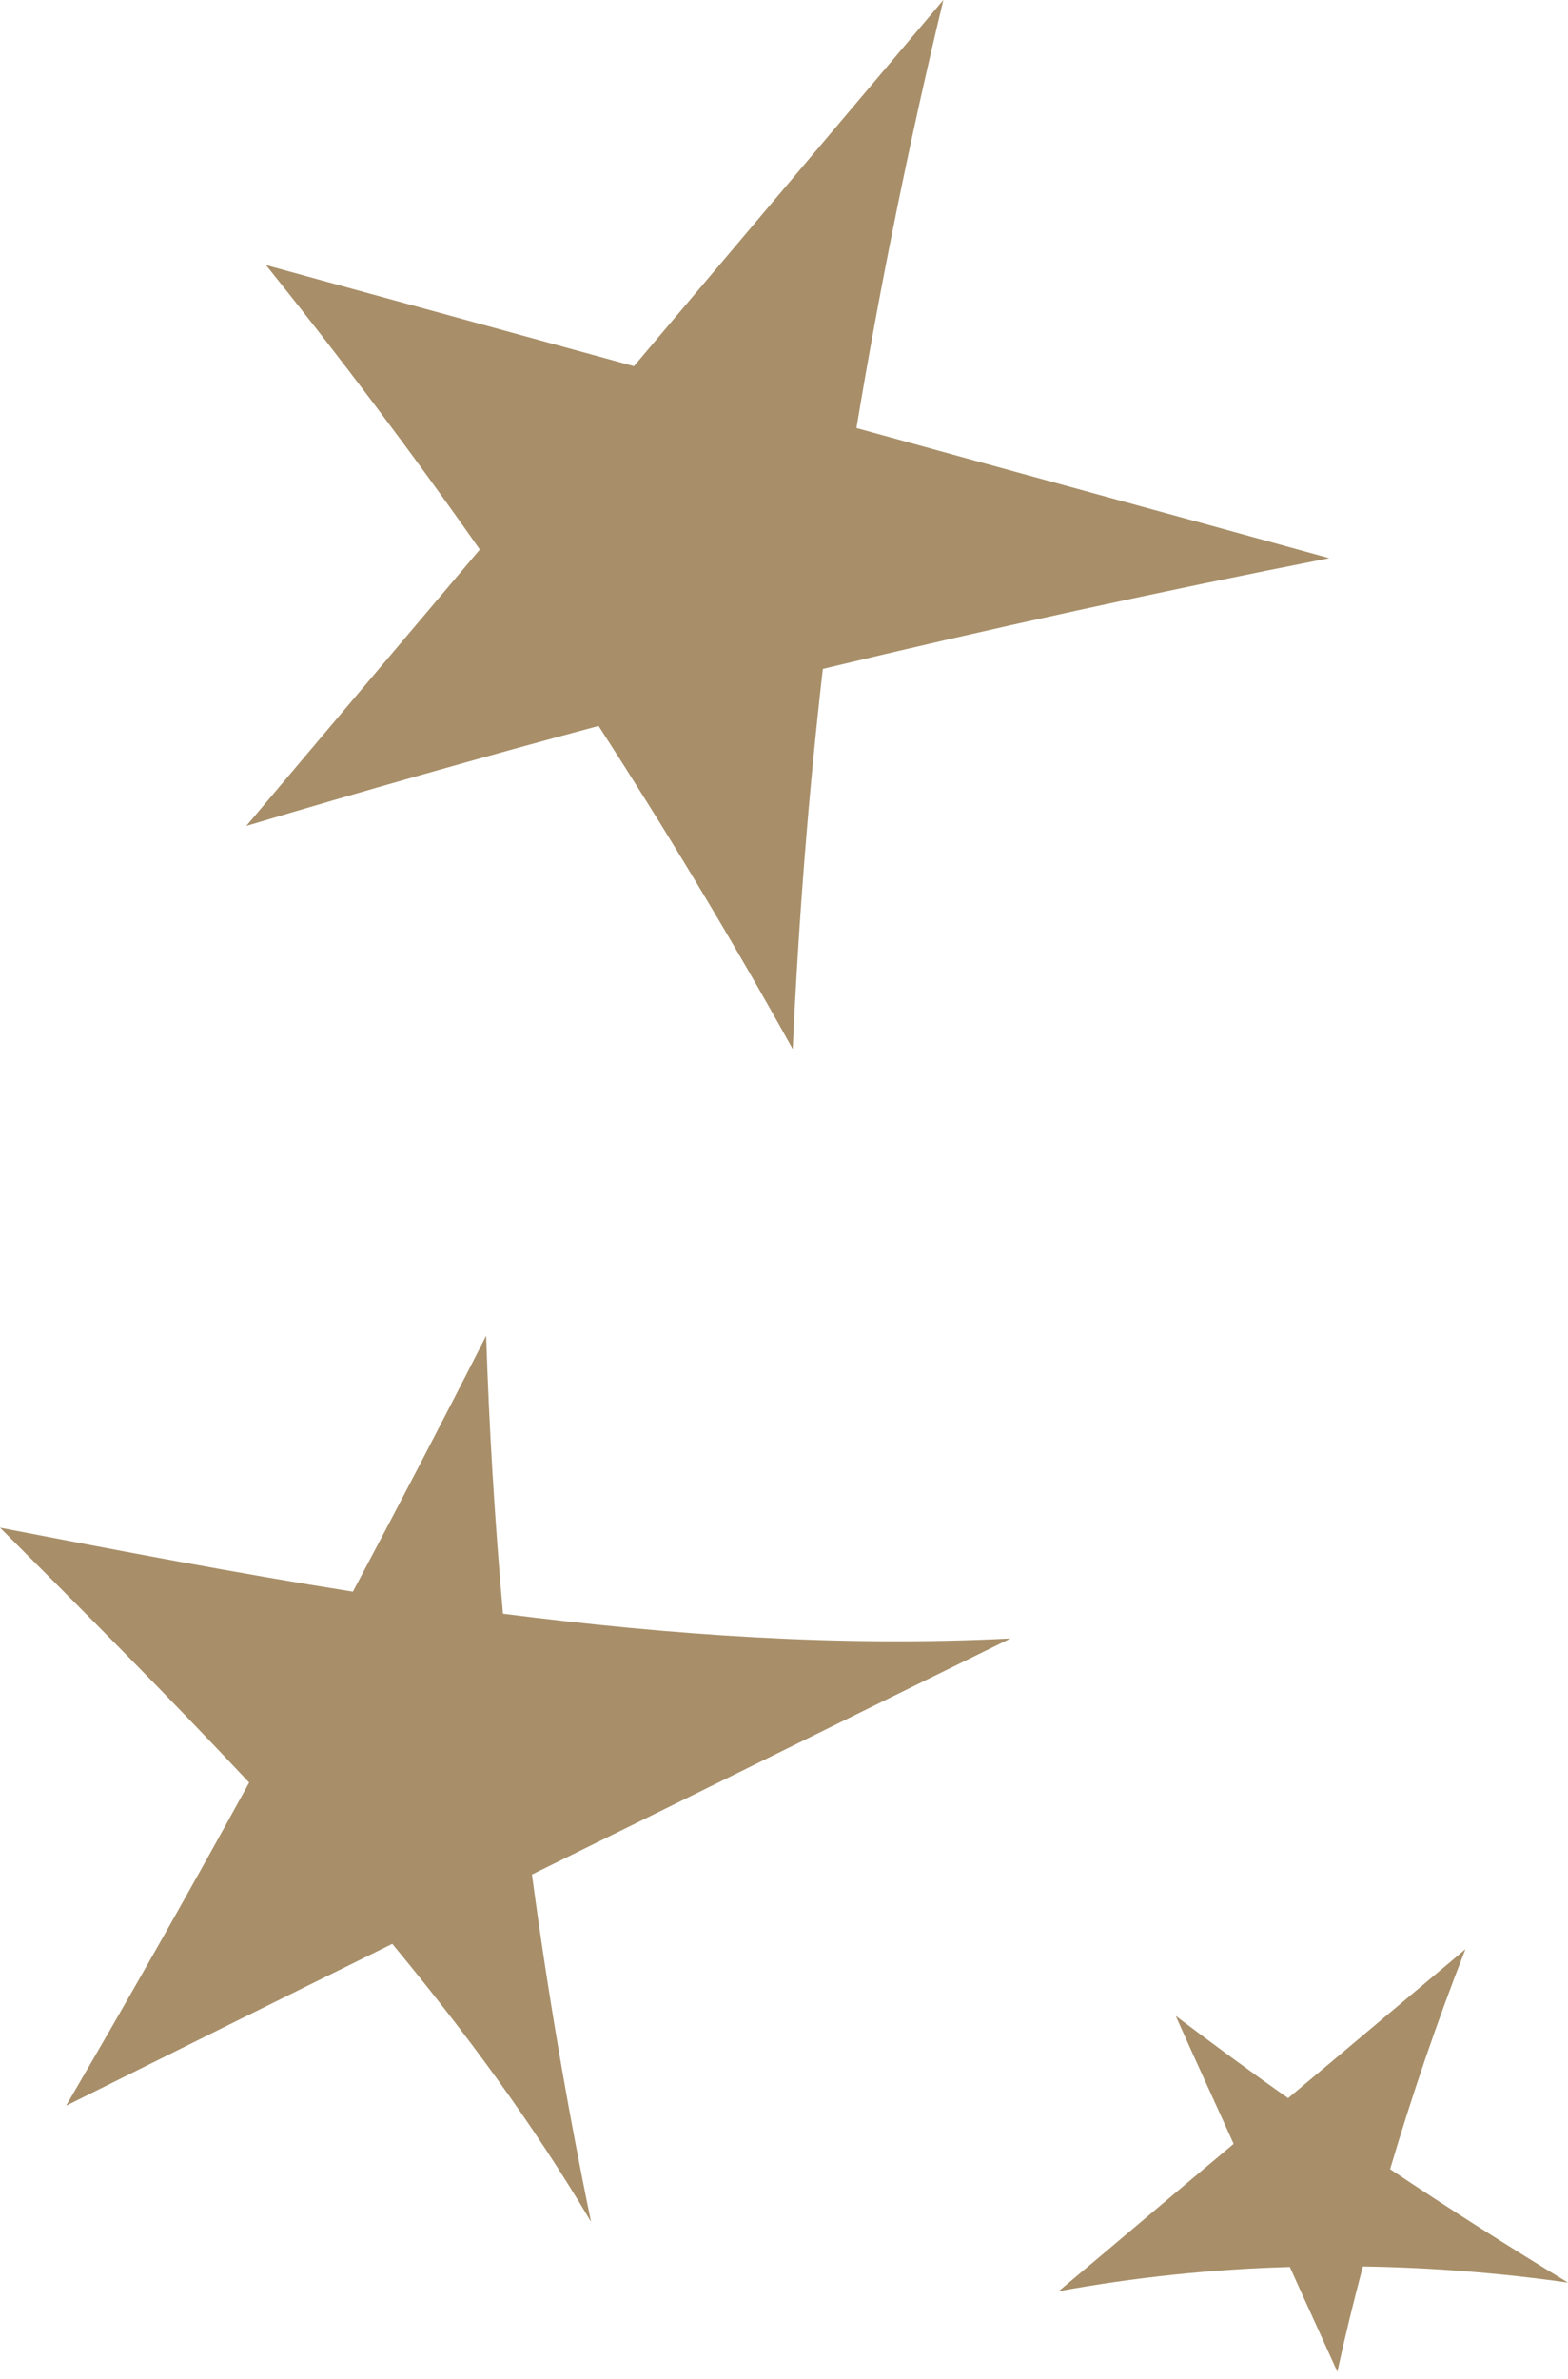
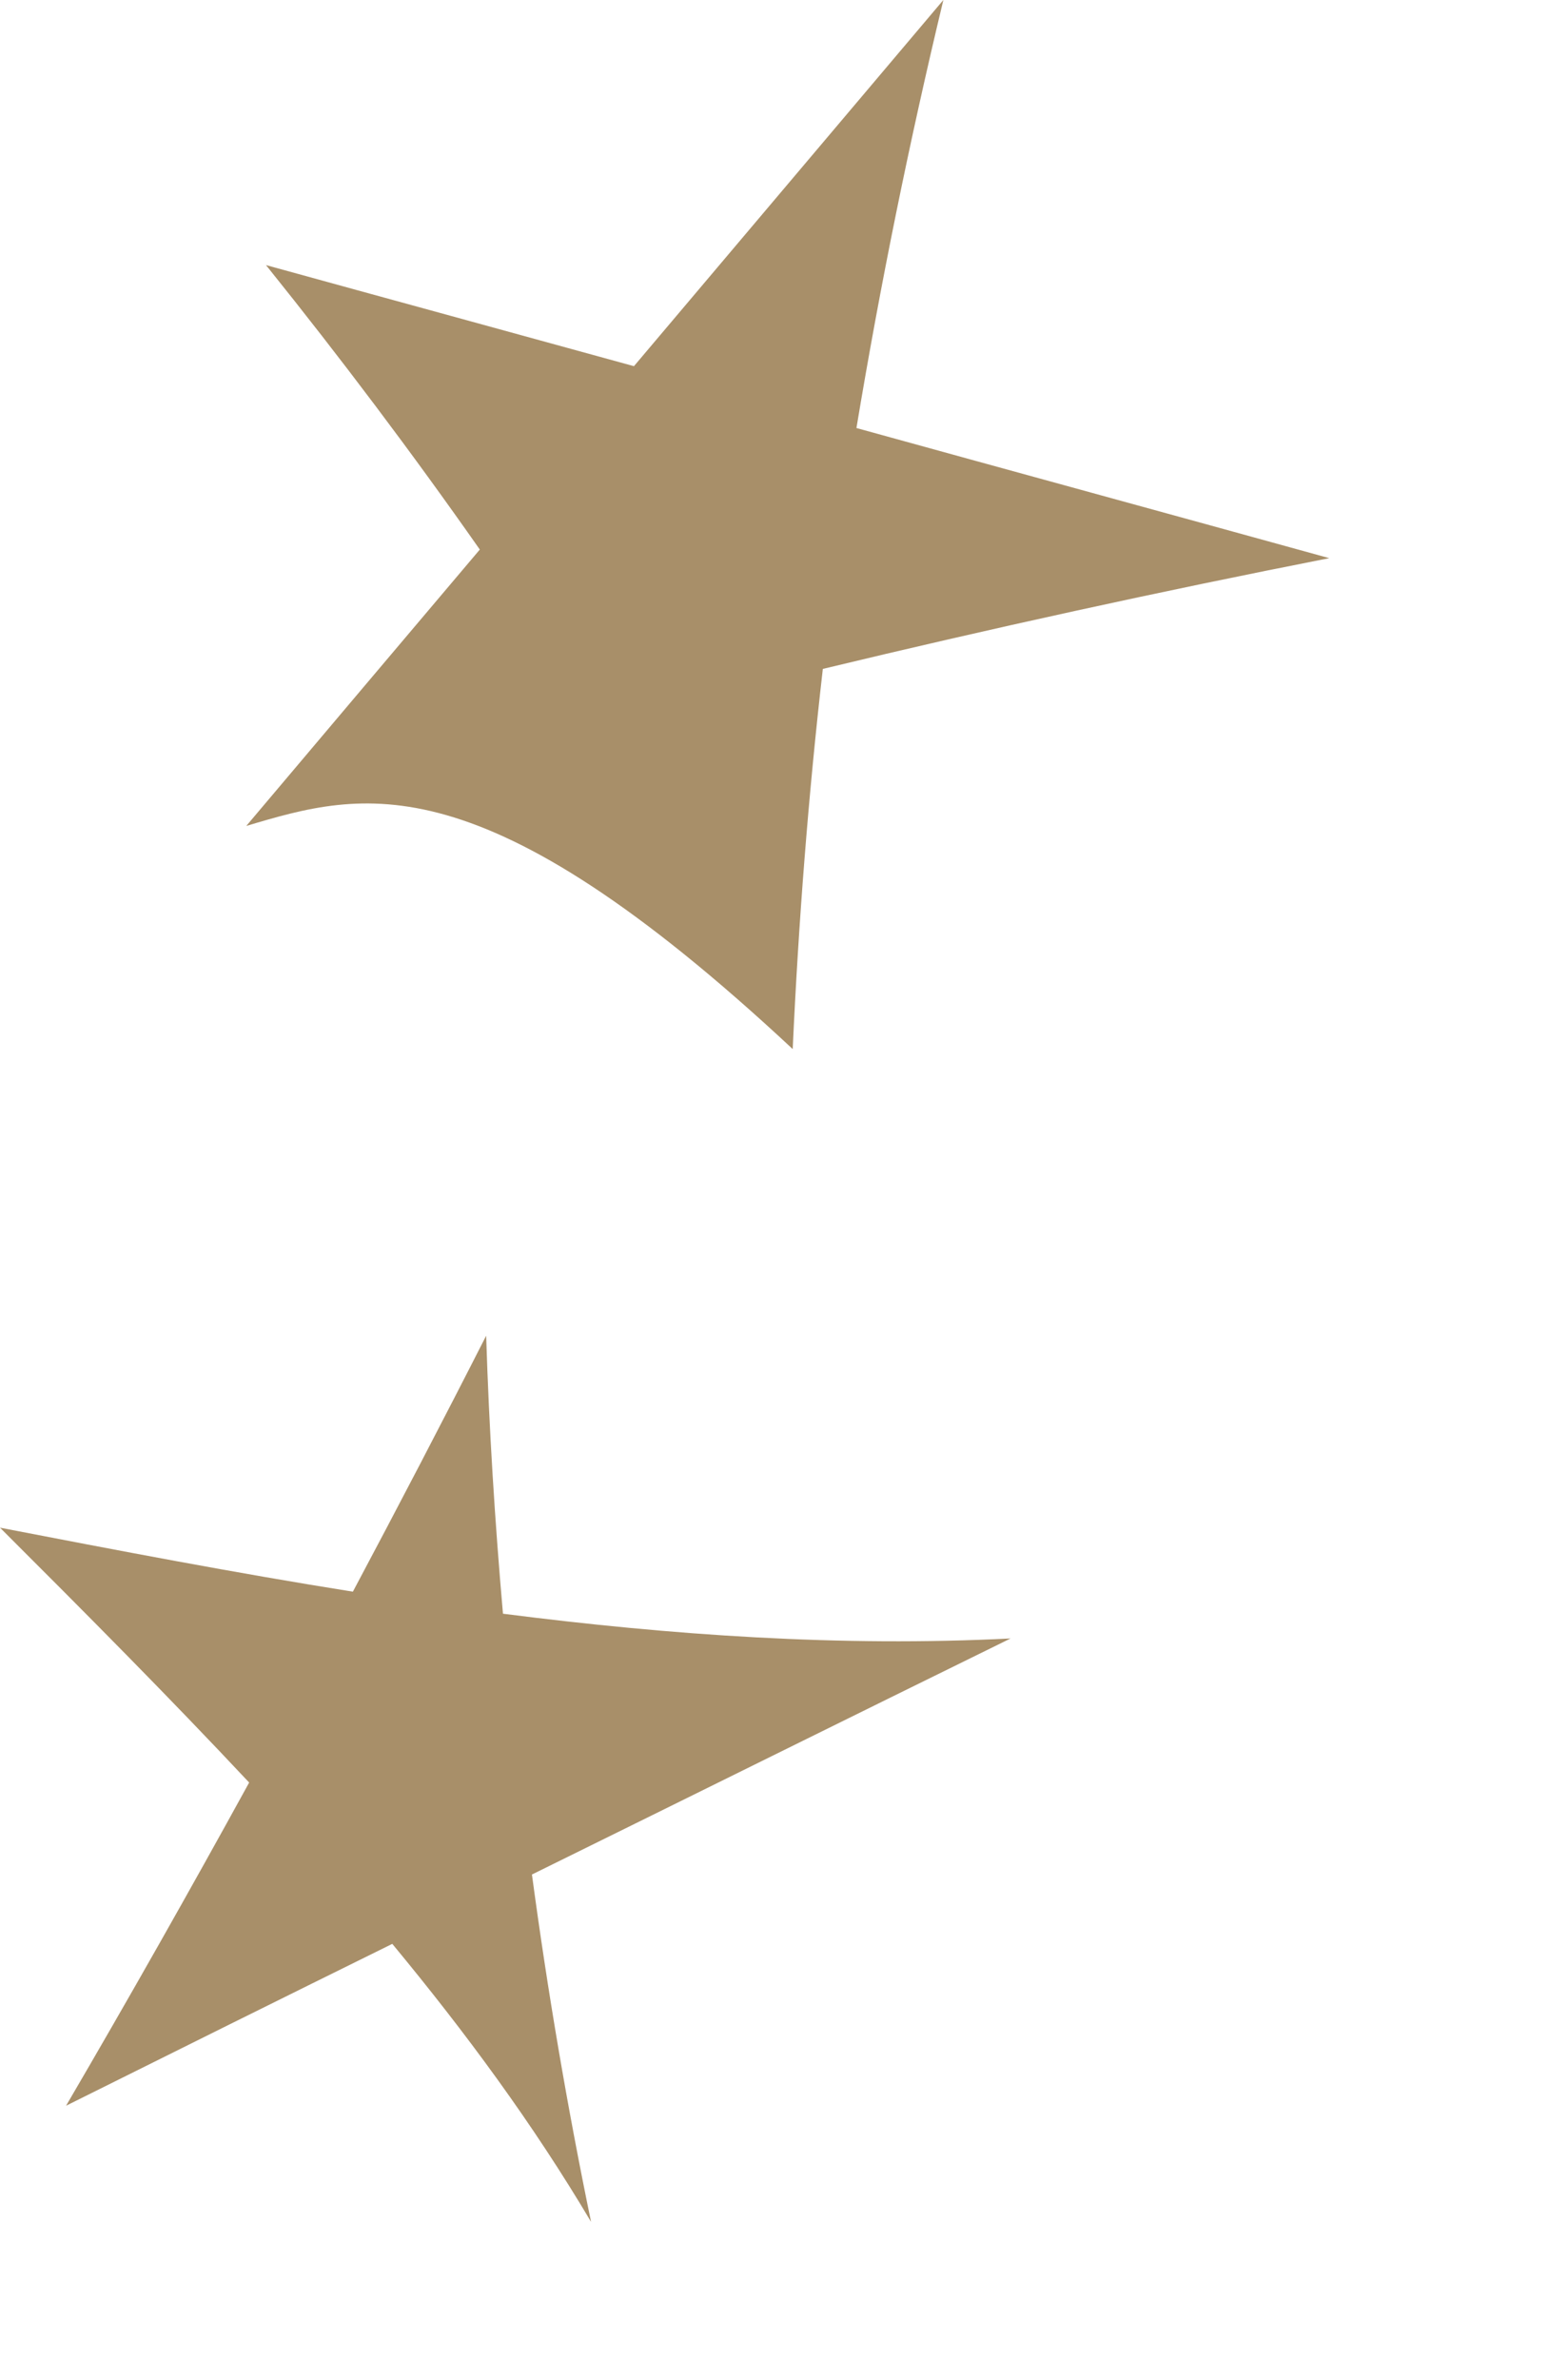
<svg xmlns="http://www.w3.org/2000/svg" width="60" height="91" viewBox="0 0 60 91" fill="none">
  <path d="M38.67 62.679C32.55 65.682 26.453 68.706 20.355 71.709C20.954 76.173 21.707 80.595 22.617 84.997C20.399 81.253 17.805 77.736 15.011 74.362C10.843 76.419 6.696 78.477 2.528 80.554C4.922 76.461 7.251 72.347 9.534 68.191C6.43 64.88 3.215 61.65 0 58.441C4.479 59.305 8.98 60.169 13.503 60.889C15.233 57.639 16.94 54.368 18.603 51.098C18.714 54.656 18.936 58.194 19.246 61.732C25.677 62.555 32.173 63.008 38.67 62.679Z" fill="#A88F69" />
-   <path d="M53.193 82.98C55.432 84.481 57.694 85.921 60 87.32C57.406 86.95 54.767 86.744 52.151 86.703C51.796 88.04 51.463 89.397 51.175 90.734C50.576 89.397 49.956 88.06 49.357 86.723C46.386 86.806 43.437 87.114 40.51 87.649C42.749 85.777 44.967 83.885 47.206 82.013C46.474 80.388 45.721 78.763 44.989 77.117C46.408 78.187 47.827 79.236 49.29 80.264C51.552 78.372 53.814 76.459 56.075 74.566C54.989 77.343 54.035 80.141 53.193 82.98Z" fill="#A88F69" />
-   <path d="M32.772 16.374C38.803 18.04 44.834 19.686 50.865 21.352C44.369 22.627 37.894 24.046 31.486 25.589C30.932 30.423 30.555 35.278 30.333 40.132C28.005 35.936 25.521 31.822 22.905 27.77C18.382 28.983 13.903 30.259 9.424 31.596C12.395 28.078 15.366 24.561 18.36 21.023C15.765 17.32 13.038 13.7 10.178 10.141C14.878 11.437 19.557 12.712 24.258 14.008C28.204 9.339 32.151 4.669 36.098 0C34.79 5.451 33.681 10.902 32.772 16.374Z" fill="#A88F69" />
+   <path d="M32.772 16.374C38.803 18.04 44.834 19.686 50.865 21.352C44.369 22.627 37.894 24.046 31.486 25.589C30.932 30.423 30.555 35.278 30.333 40.132C18.382 28.983 13.903 30.259 9.424 31.596C12.395 28.078 15.366 24.561 18.36 21.023C15.765 17.32 13.038 13.7 10.178 10.141C14.878 11.437 19.557 12.712 24.258 14.008C28.204 9.339 32.151 4.669 36.098 0C34.79 5.451 33.681 10.902 32.772 16.374Z" fill="#A88F69" />
</svg>